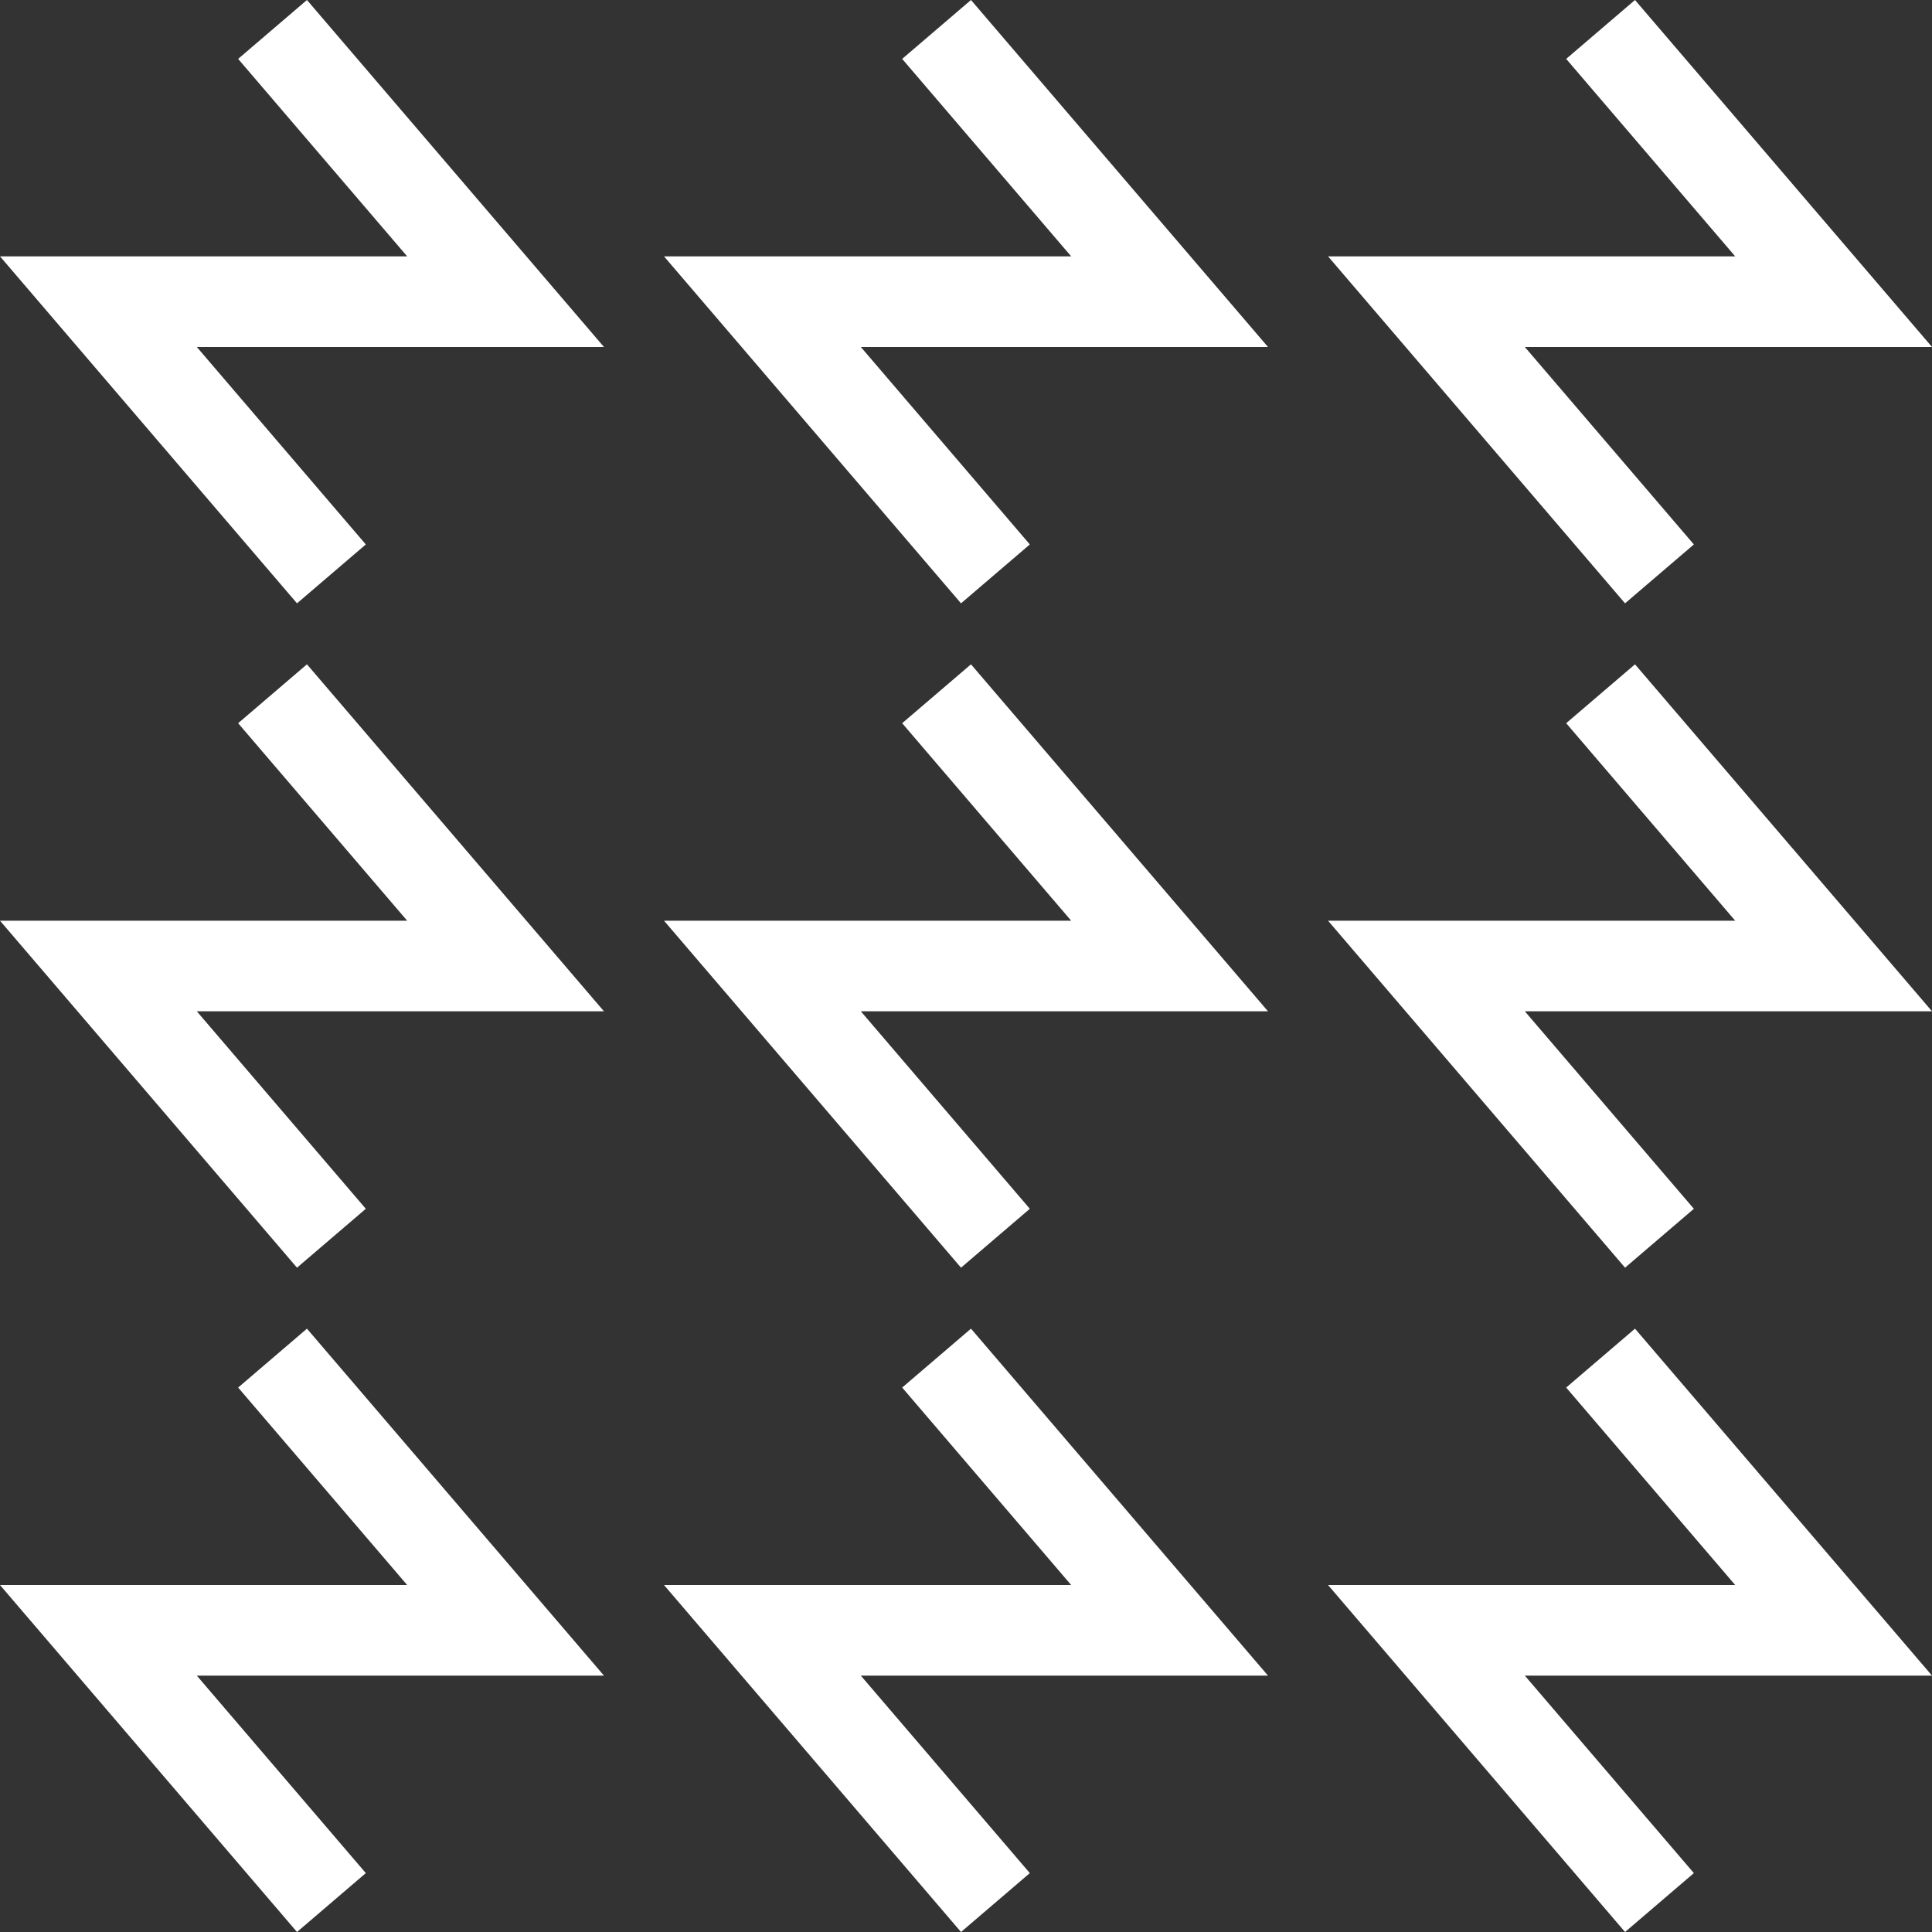
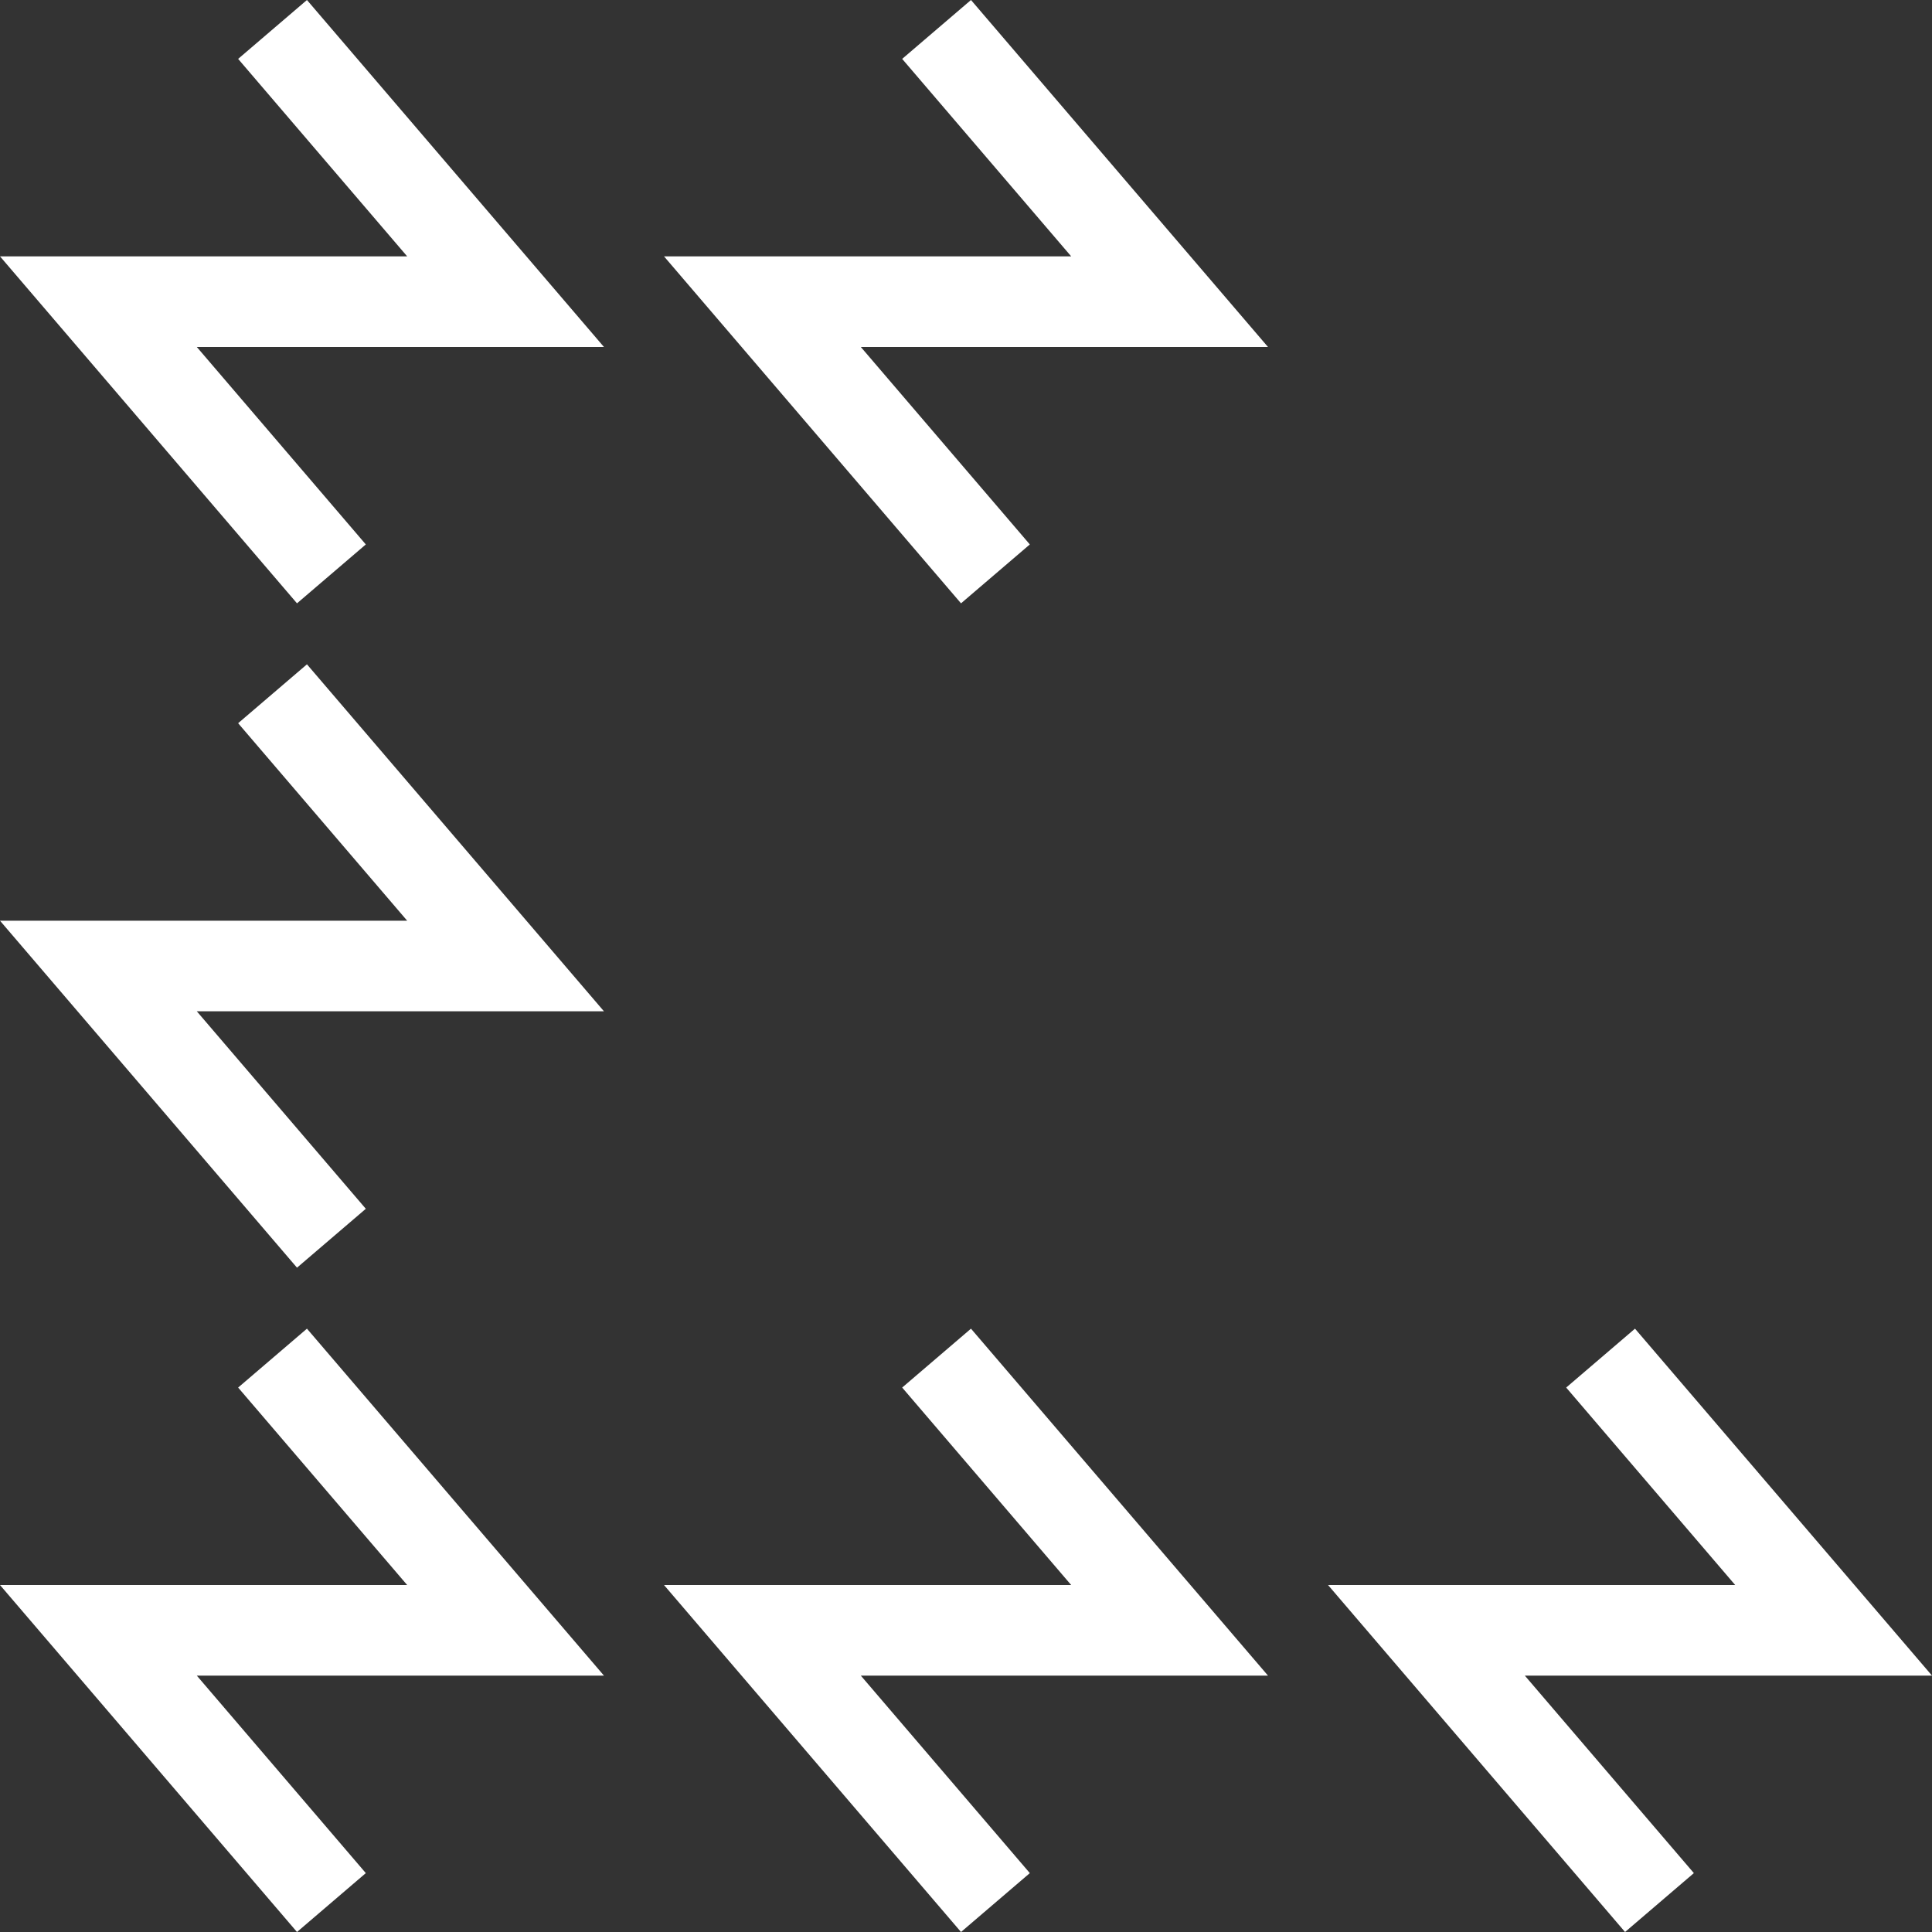
<svg xmlns="http://www.w3.org/2000/svg" width="81" height="81" viewBox="0 0 81 81" fill="none">
  <rect x="0" y="0" width="81" height="81" fill="#333333" stroke="none" />
  <g clip-path="url(#clip0_1625_1082)">
    <path d="M12.452 25.295L0 10.748H17.071L9.984 2.469L12.869 0L25.321 14.547H8.251L15.337 22.826L12.452 25.295Z" fill="white" />
    <path d="M40.291 25.295L27.839 10.748H44.91L37.824 2.469L40.709 0L53.161 14.547H36.09L43.176 22.826L40.291 25.295Z" fill="white" />
-     <path d="M68.131 25.295L55.679 10.748H72.749L65.663 2.469L68.548 0L81 14.547H63.929L71.016 22.826L68.131 25.295Z" fill="white" />
    <path d="M12.452 53.148L0 38.601H17.071L9.984 30.321L12.869 27.852L25.321 42.399H8.251L15.337 50.679L12.452 53.148Z" fill="white" />
-     <path d="M40.291 53.148L27.839 38.601H44.91L37.824 30.321L40.709 27.852L53.161 42.399H36.09L43.176 50.679L40.291 53.148Z" fill="white" />
-     <path d="M68.131 53.148L55.679 38.601H72.749L65.663 30.321L68.548 27.852L81 42.399H63.929L71.016 50.679L68.131 53.148Z" fill="white" />
    <path d="M12.452 81L0 66.453H17.071L9.984 58.174L12.869 55.705L25.321 70.251H8.251L15.337 78.531L12.452 81Z" fill="white" />
    <path d="M40.291 81L27.839 66.453H44.91L37.824 58.174L40.709 55.705L53.161 70.251H36.09L43.176 78.531L40.291 81Z" fill="white" />
    <path d="M68.131 81L55.679 66.453H72.749L65.663 58.174L68.548 55.705L81 70.251H63.929L71.016 78.531L68.131 81Z" fill="white" />
  </g>
  <defs>
    <clipPath id="clip0_1625_1082">
      <rect width="81" height="81" fill="white" />
    </clipPath>
  </defs>
</svg>